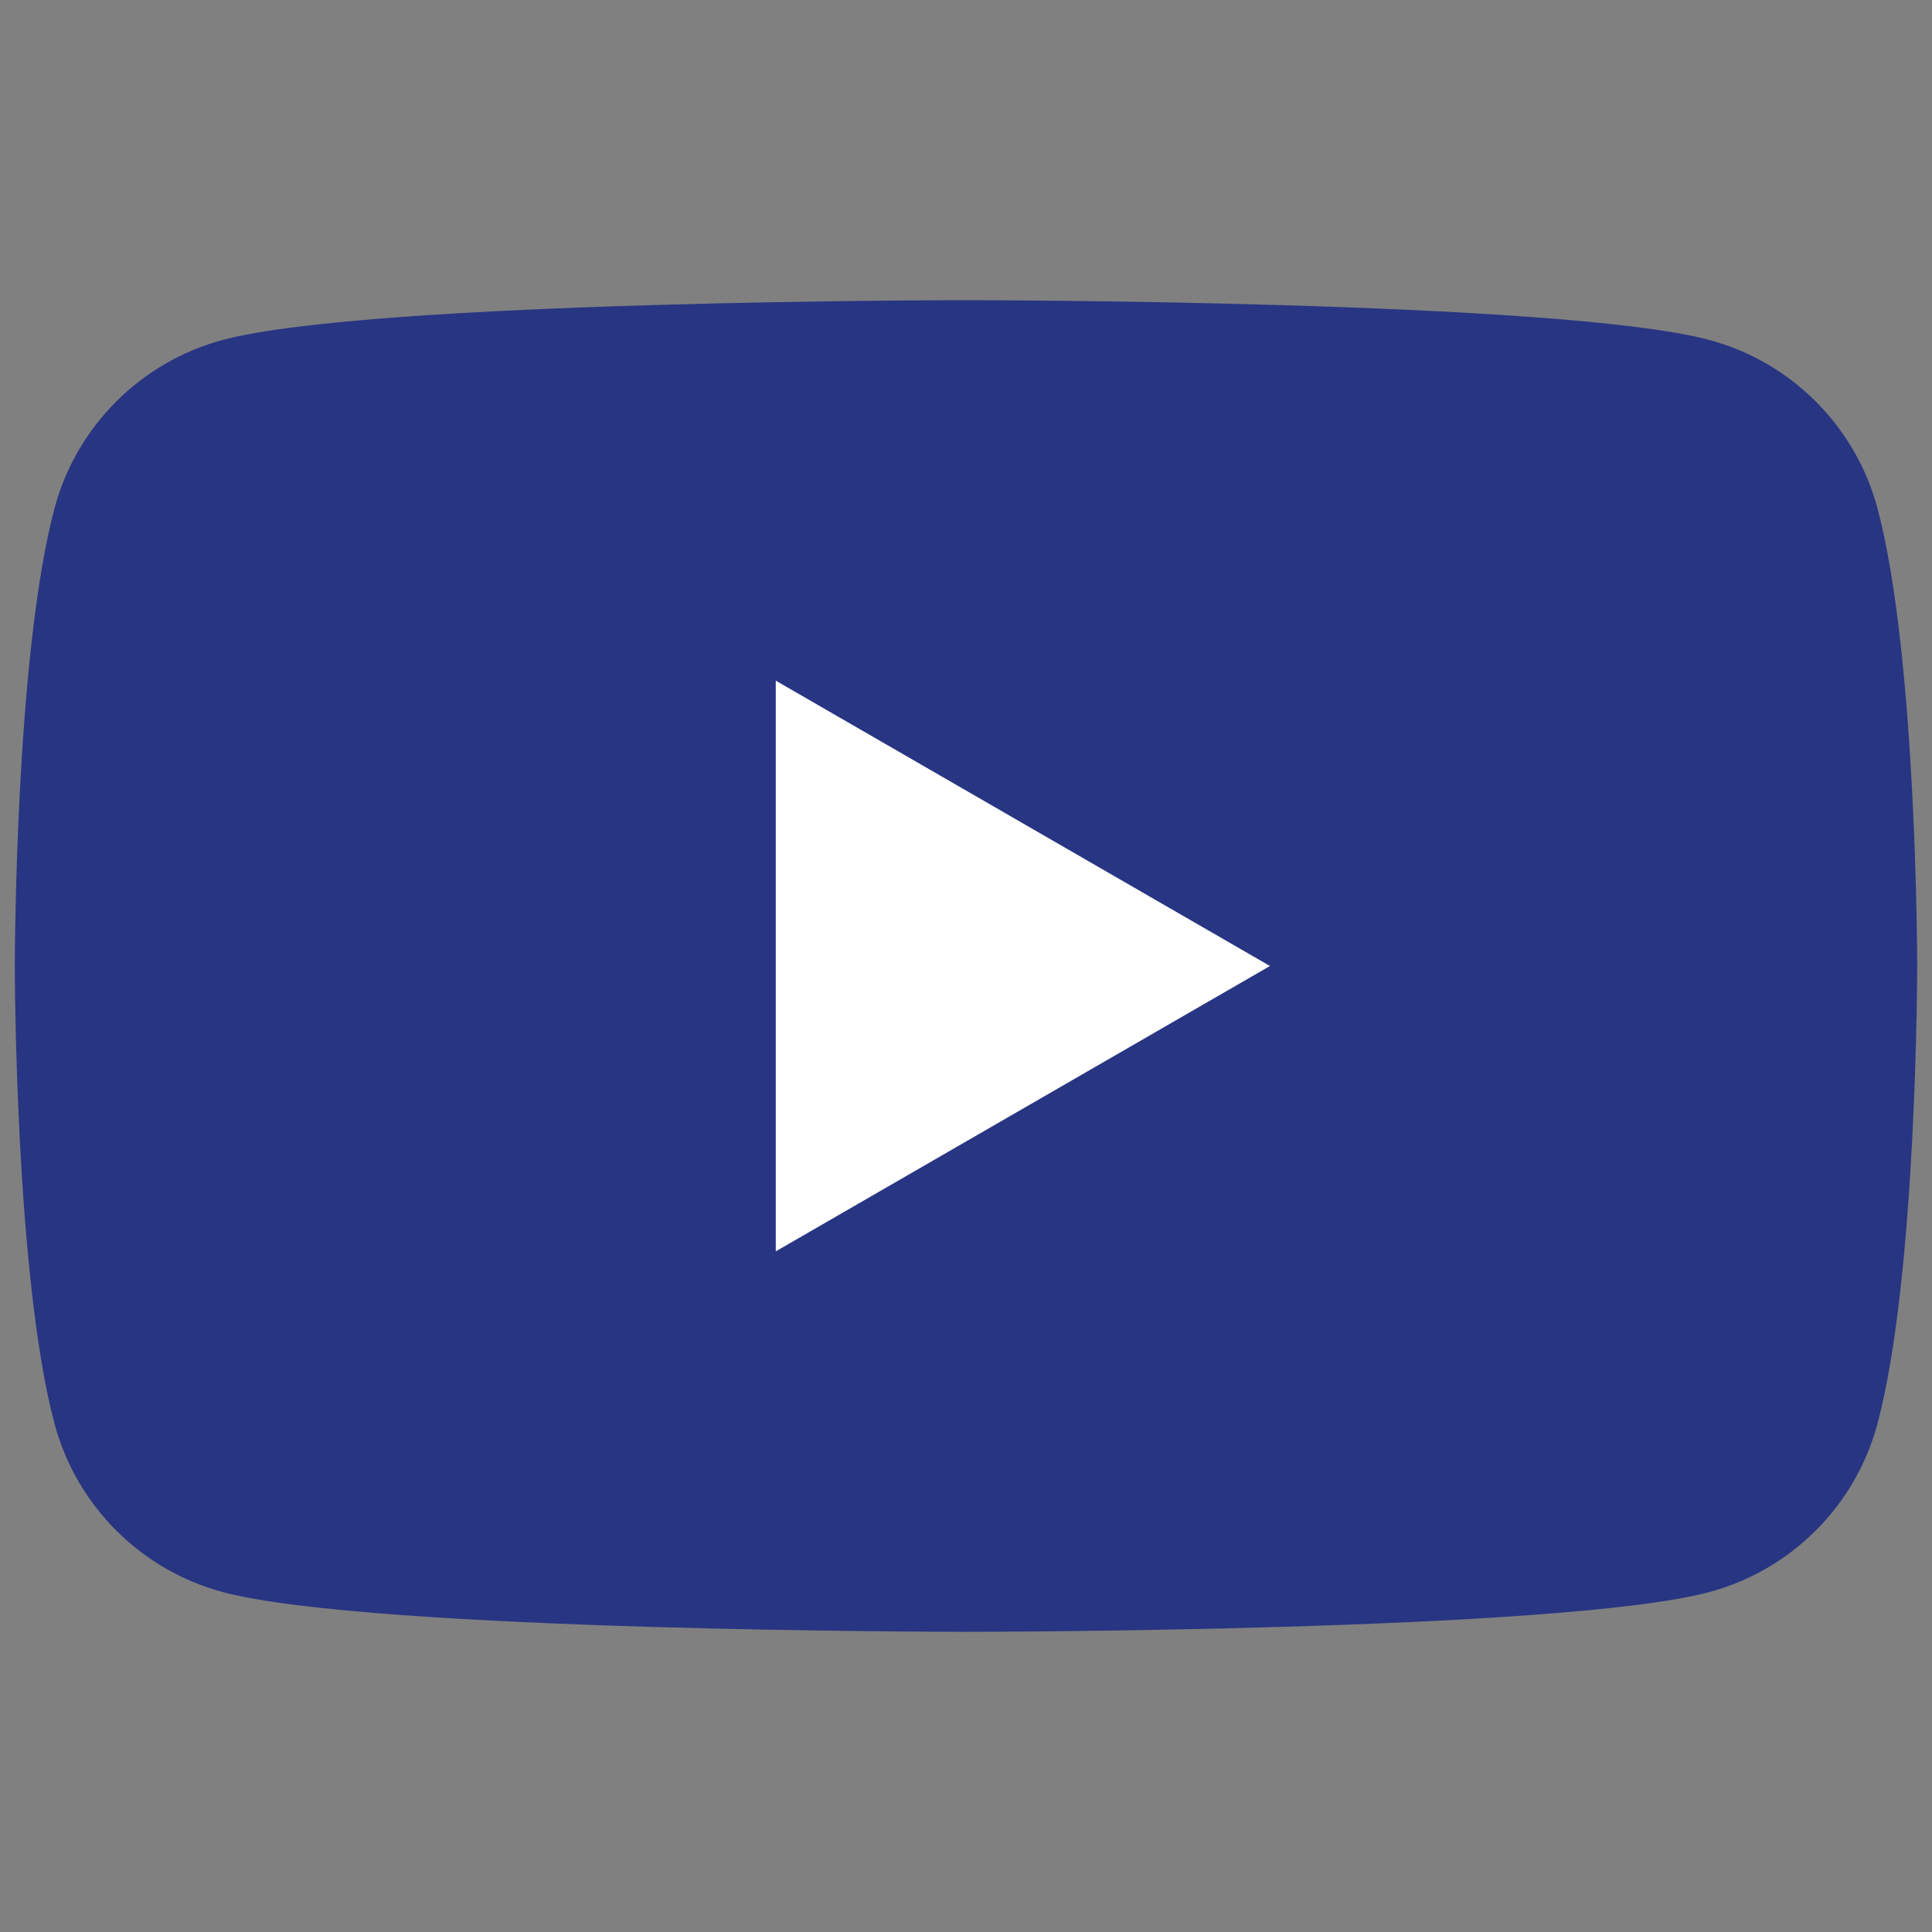
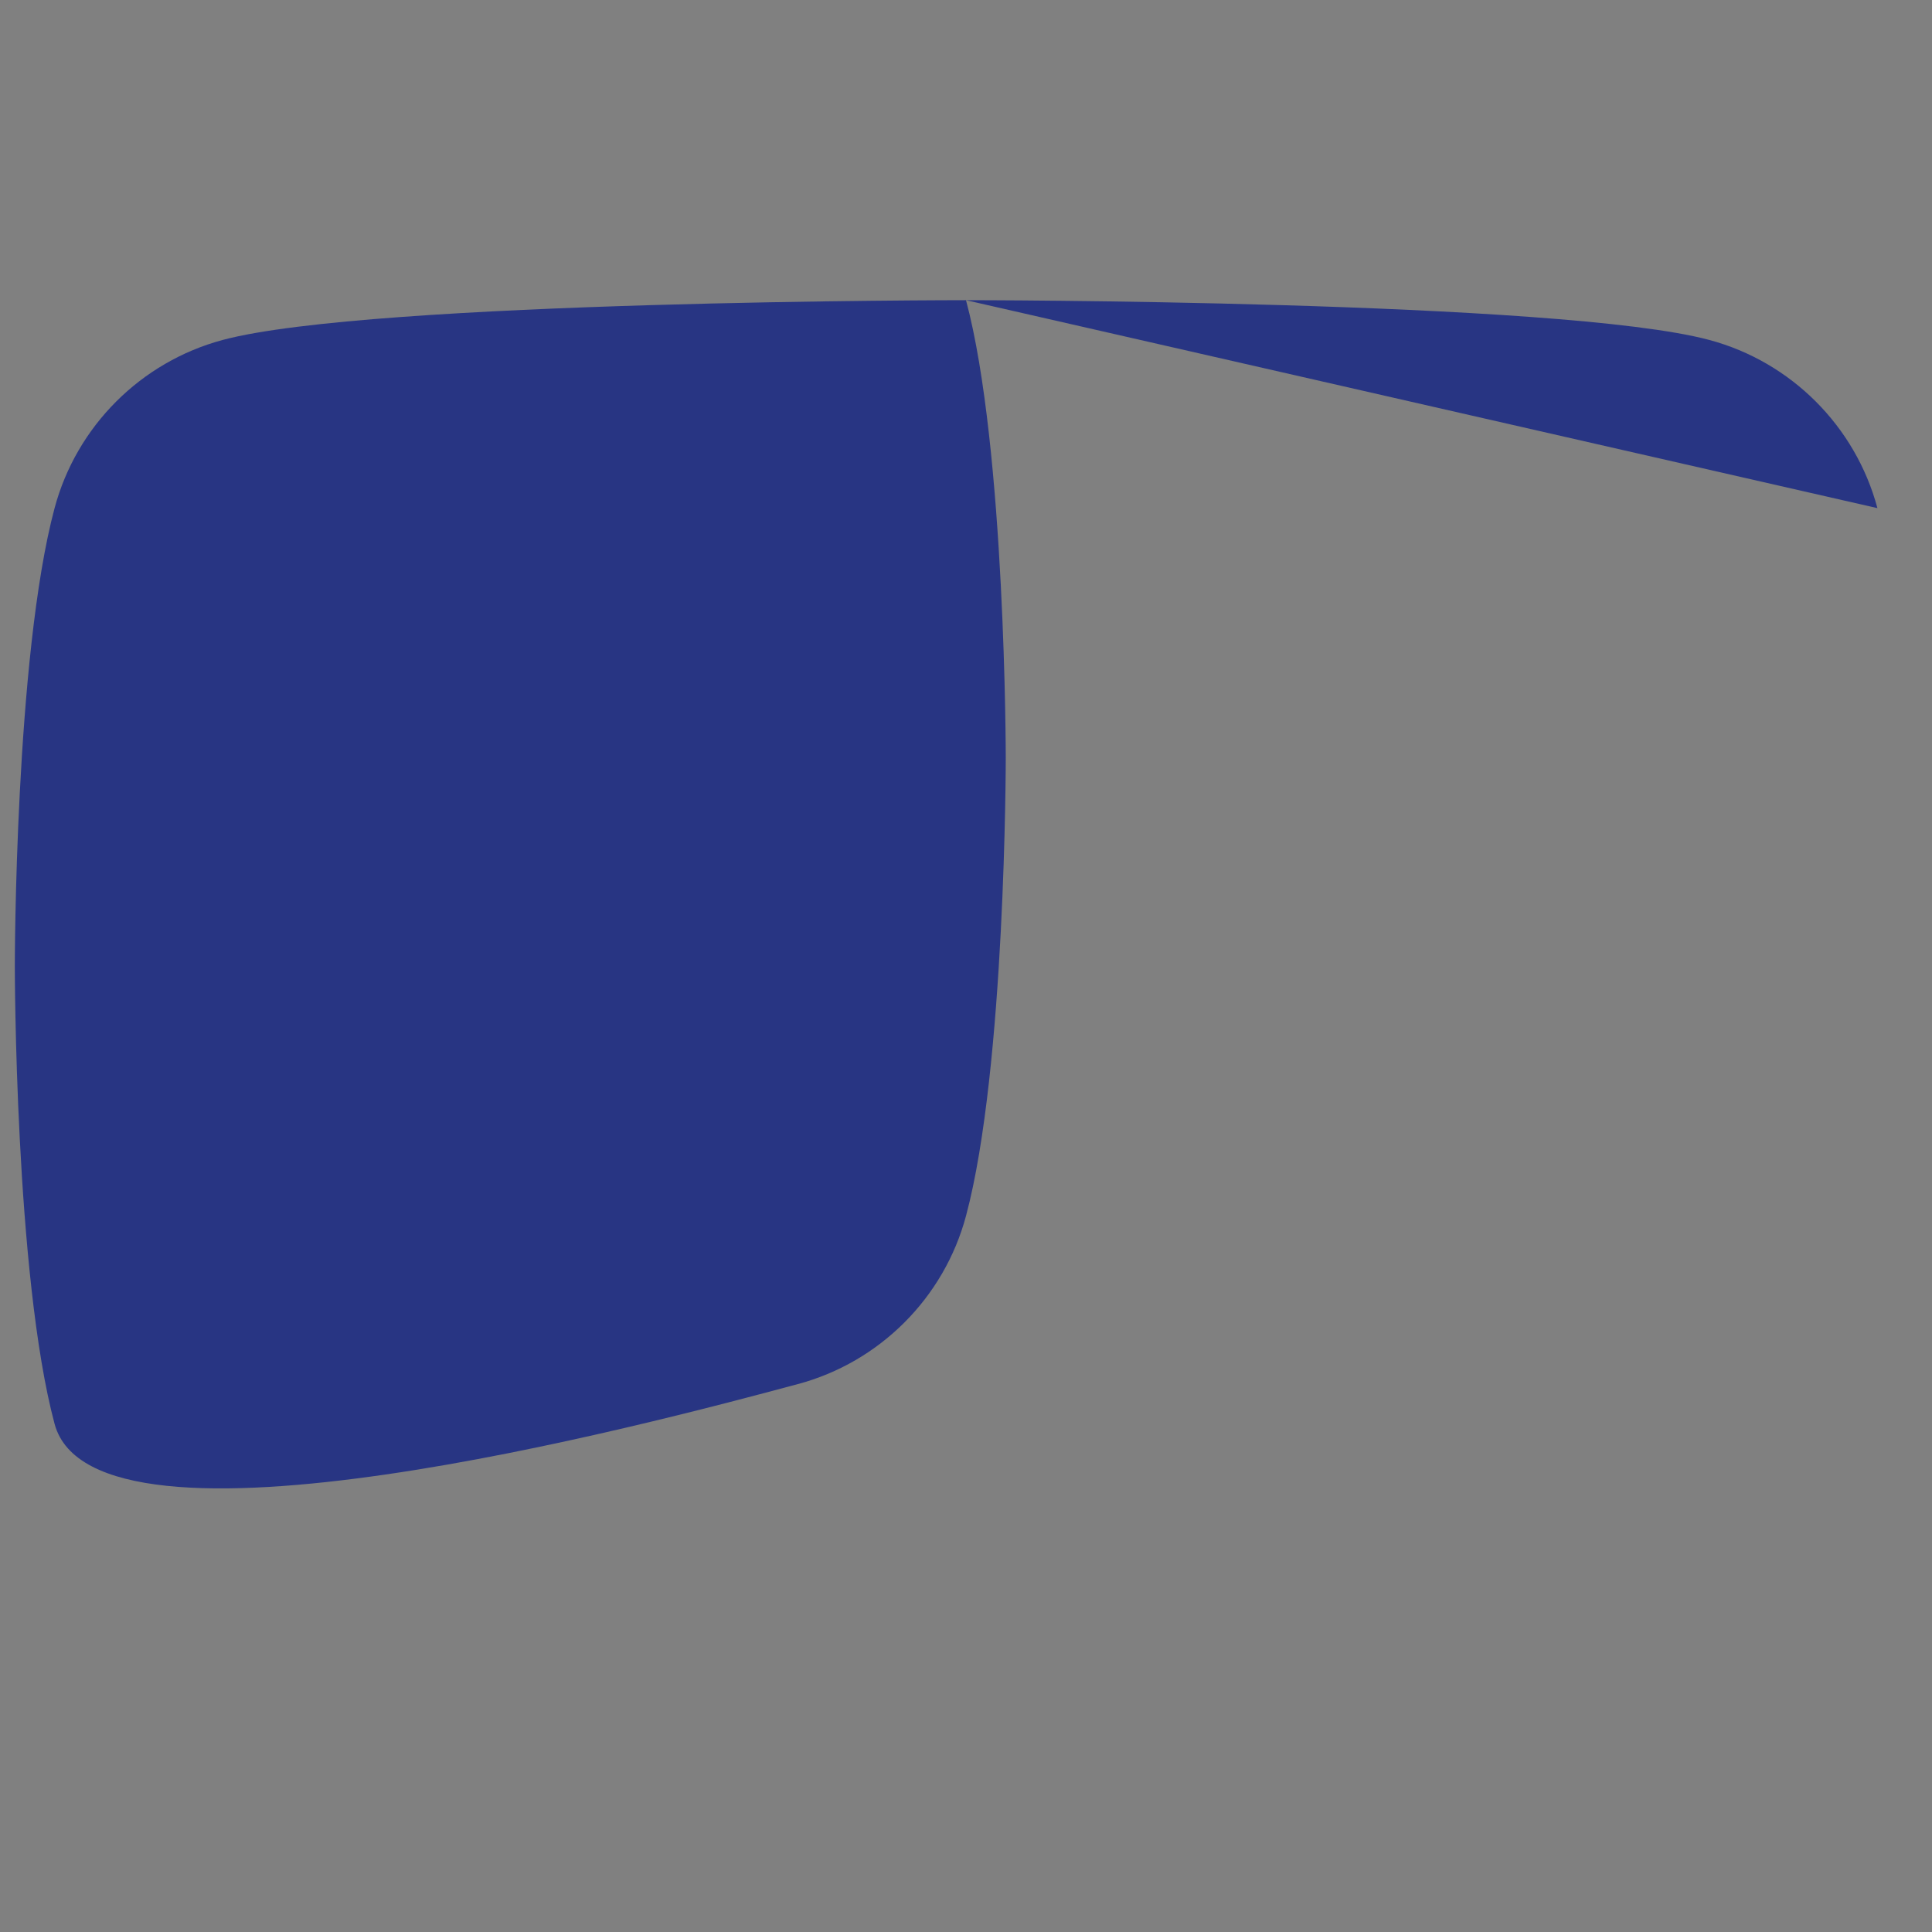
<svg xmlns="http://www.w3.org/2000/svg" width="256" height="256" viewBox="0 0 256 256">
  <rect x="0" y="0" width="256" height="256" fill="#808080" stroke="none" />
  <g stroke-width="0" stroke-miterlimit="10" fill="none">
-     <path d="M248.768 67.33c-2.9-10.846-11.442-19.388-22.286-22.287C206.826 39.775 128 39.775 128 39.775s-78.826 0-98.482 5.268c-10.844 2.9-19.387 11.44-22.286 22.286C1.964 86.984 1.964 128 1.964 128s0 41.015 5.268 60.67c2.9 10.846 11.442 19.388 22.286 22.287 19.656 5.268 98.482 5.268 98.482 5.268s78.826 0 98.482-5.268c10.844-2.9 19.387-11.44 22.286-22.286 5.268-19.655 5.268-60.67 5.268-60.67s0-41.015-5.268-60.67z" fill="#283583" />
-     <path fill="#fff" d="M102.793 165.81L168.276 128l-65.483-37.81z" />
+     <path d="M248.768 67.33c-2.9-10.846-11.442-19.388-22.286-22.287C206.826 39.775 128 39.775 128 39.775s-78.826 0-98.482 5.268c-10.844 2.9-19.387 11.44-22.286 22.286C1.964 86.984 1.964 128 1.964 128s0 41.015 5.268 60.67s78.826 0 98.482-5.268c10.844-2.9 19.387-11.44 22.286-22.286 5.268-19.655 5.268-60.67 5.268-60.67s0-41.015-5.268-60.67z" fill="#283583" />
  </g>
</svg>